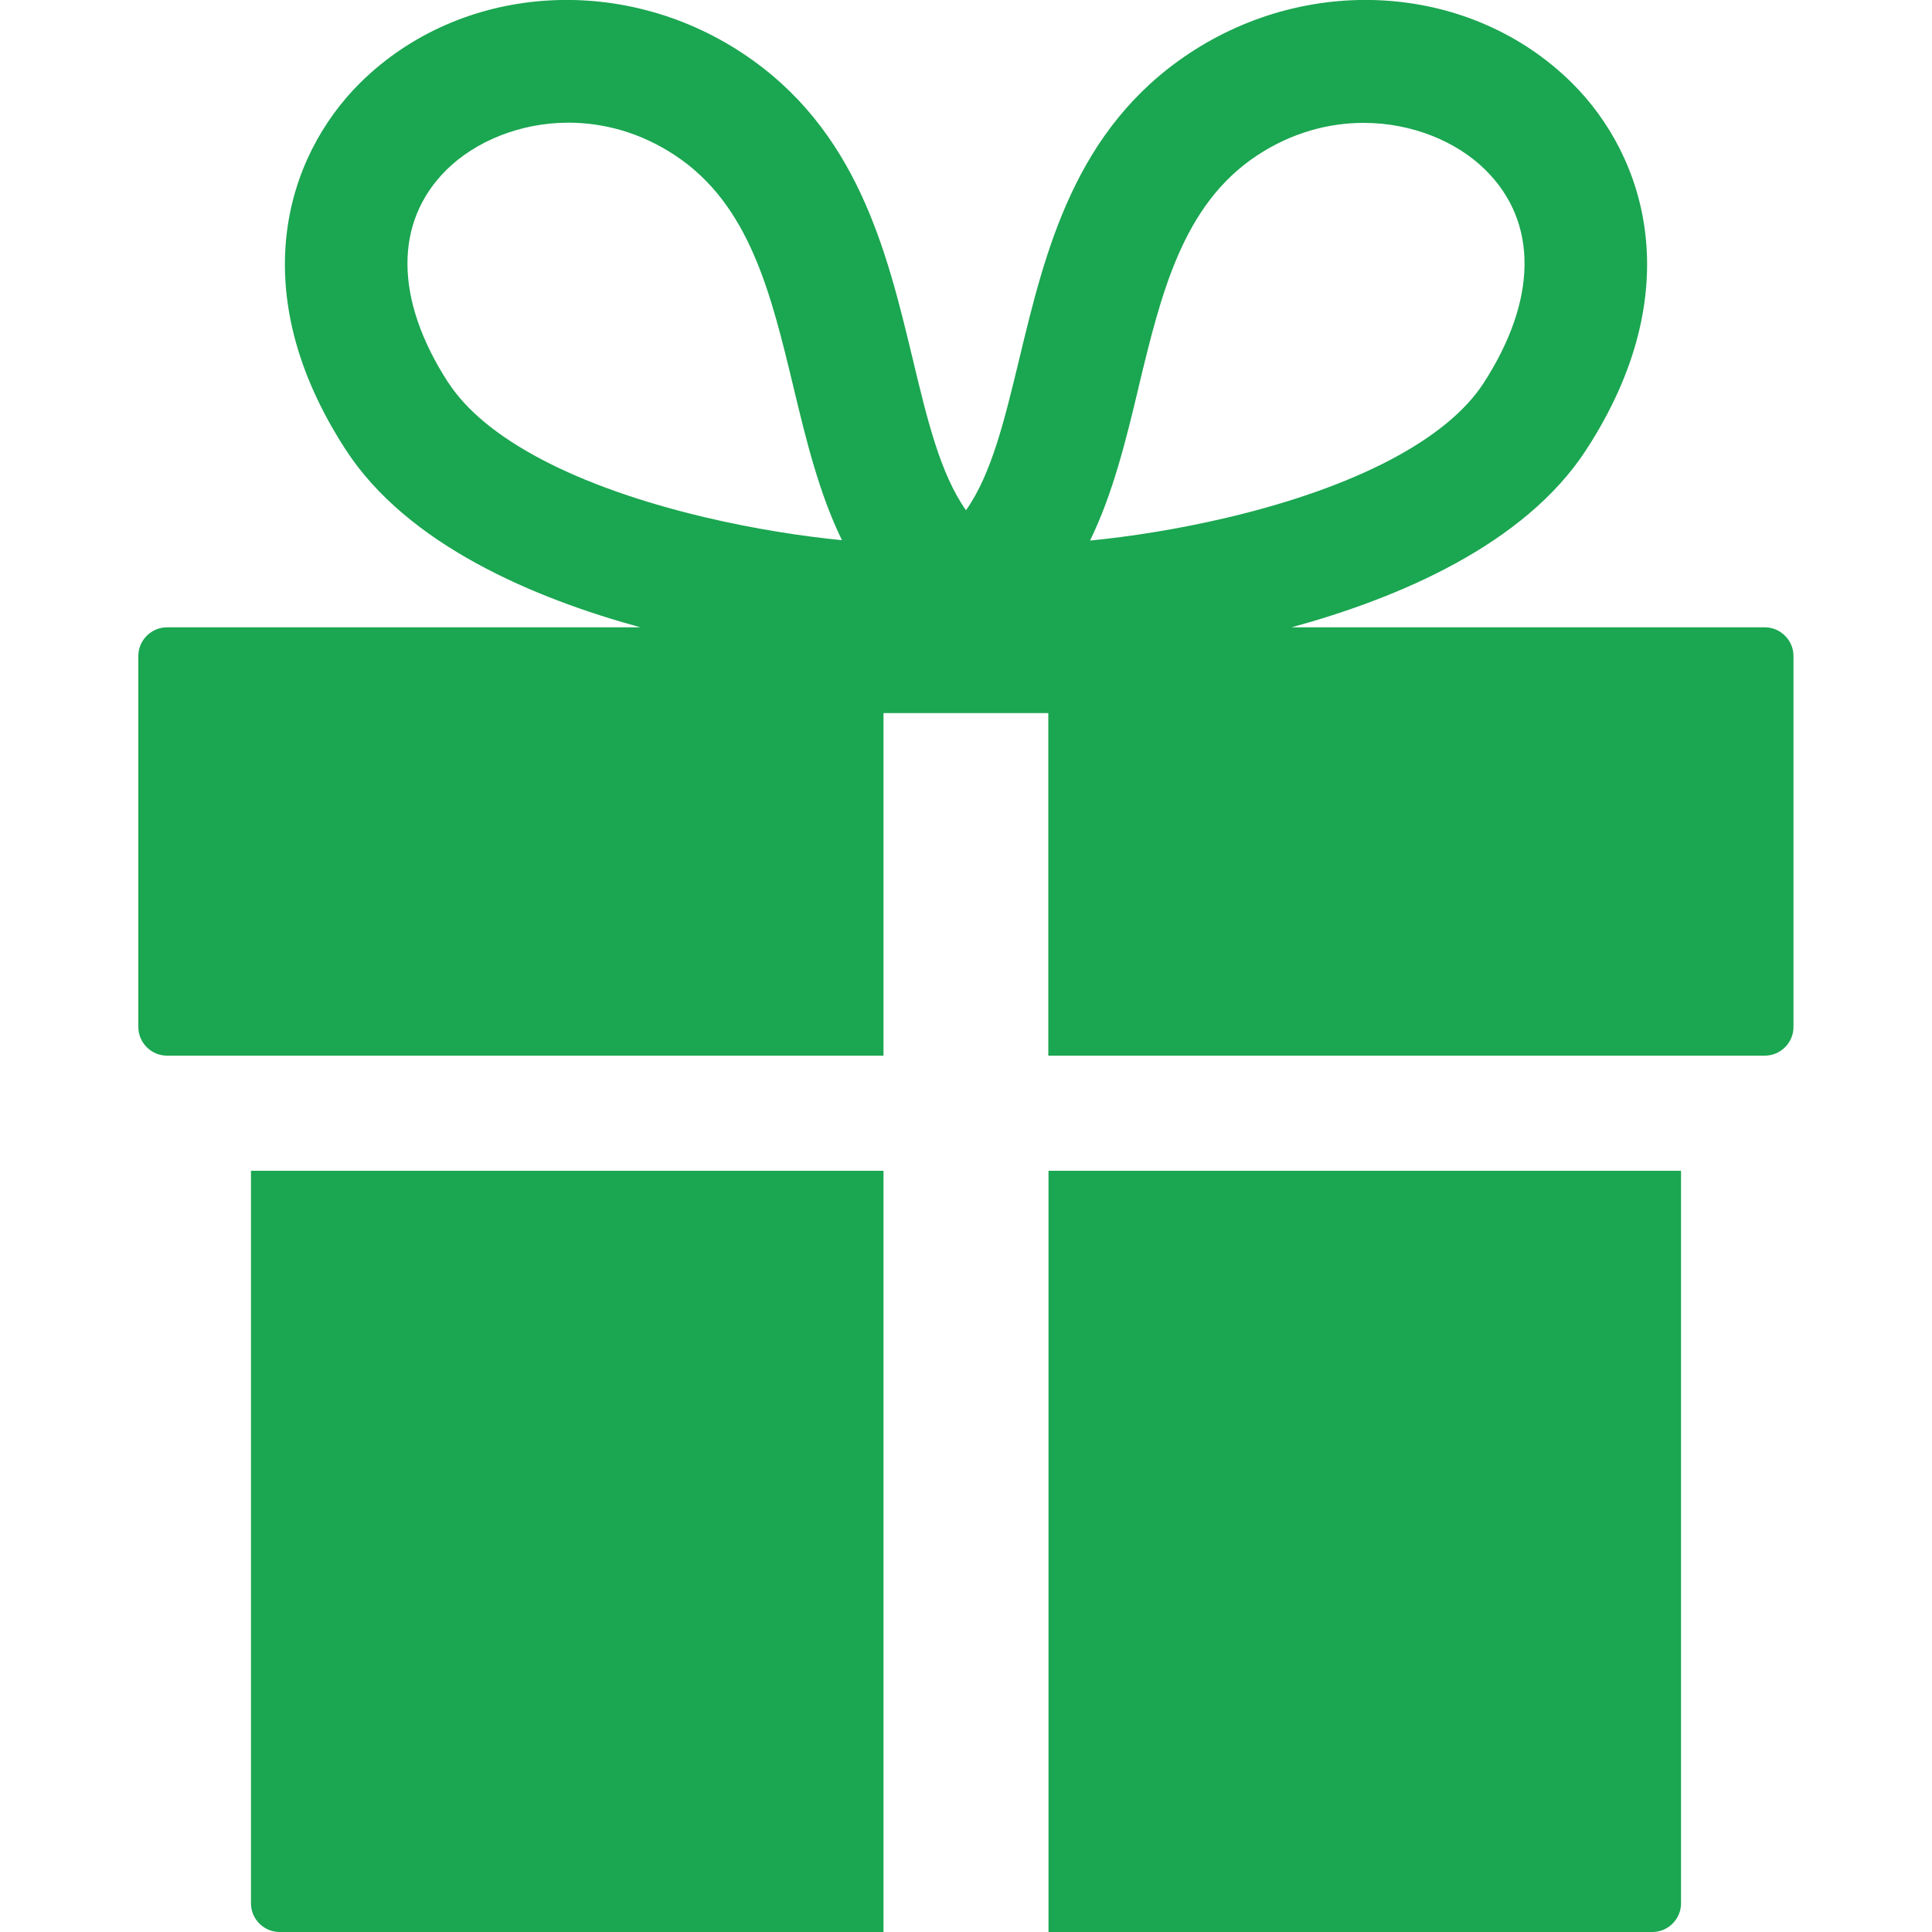
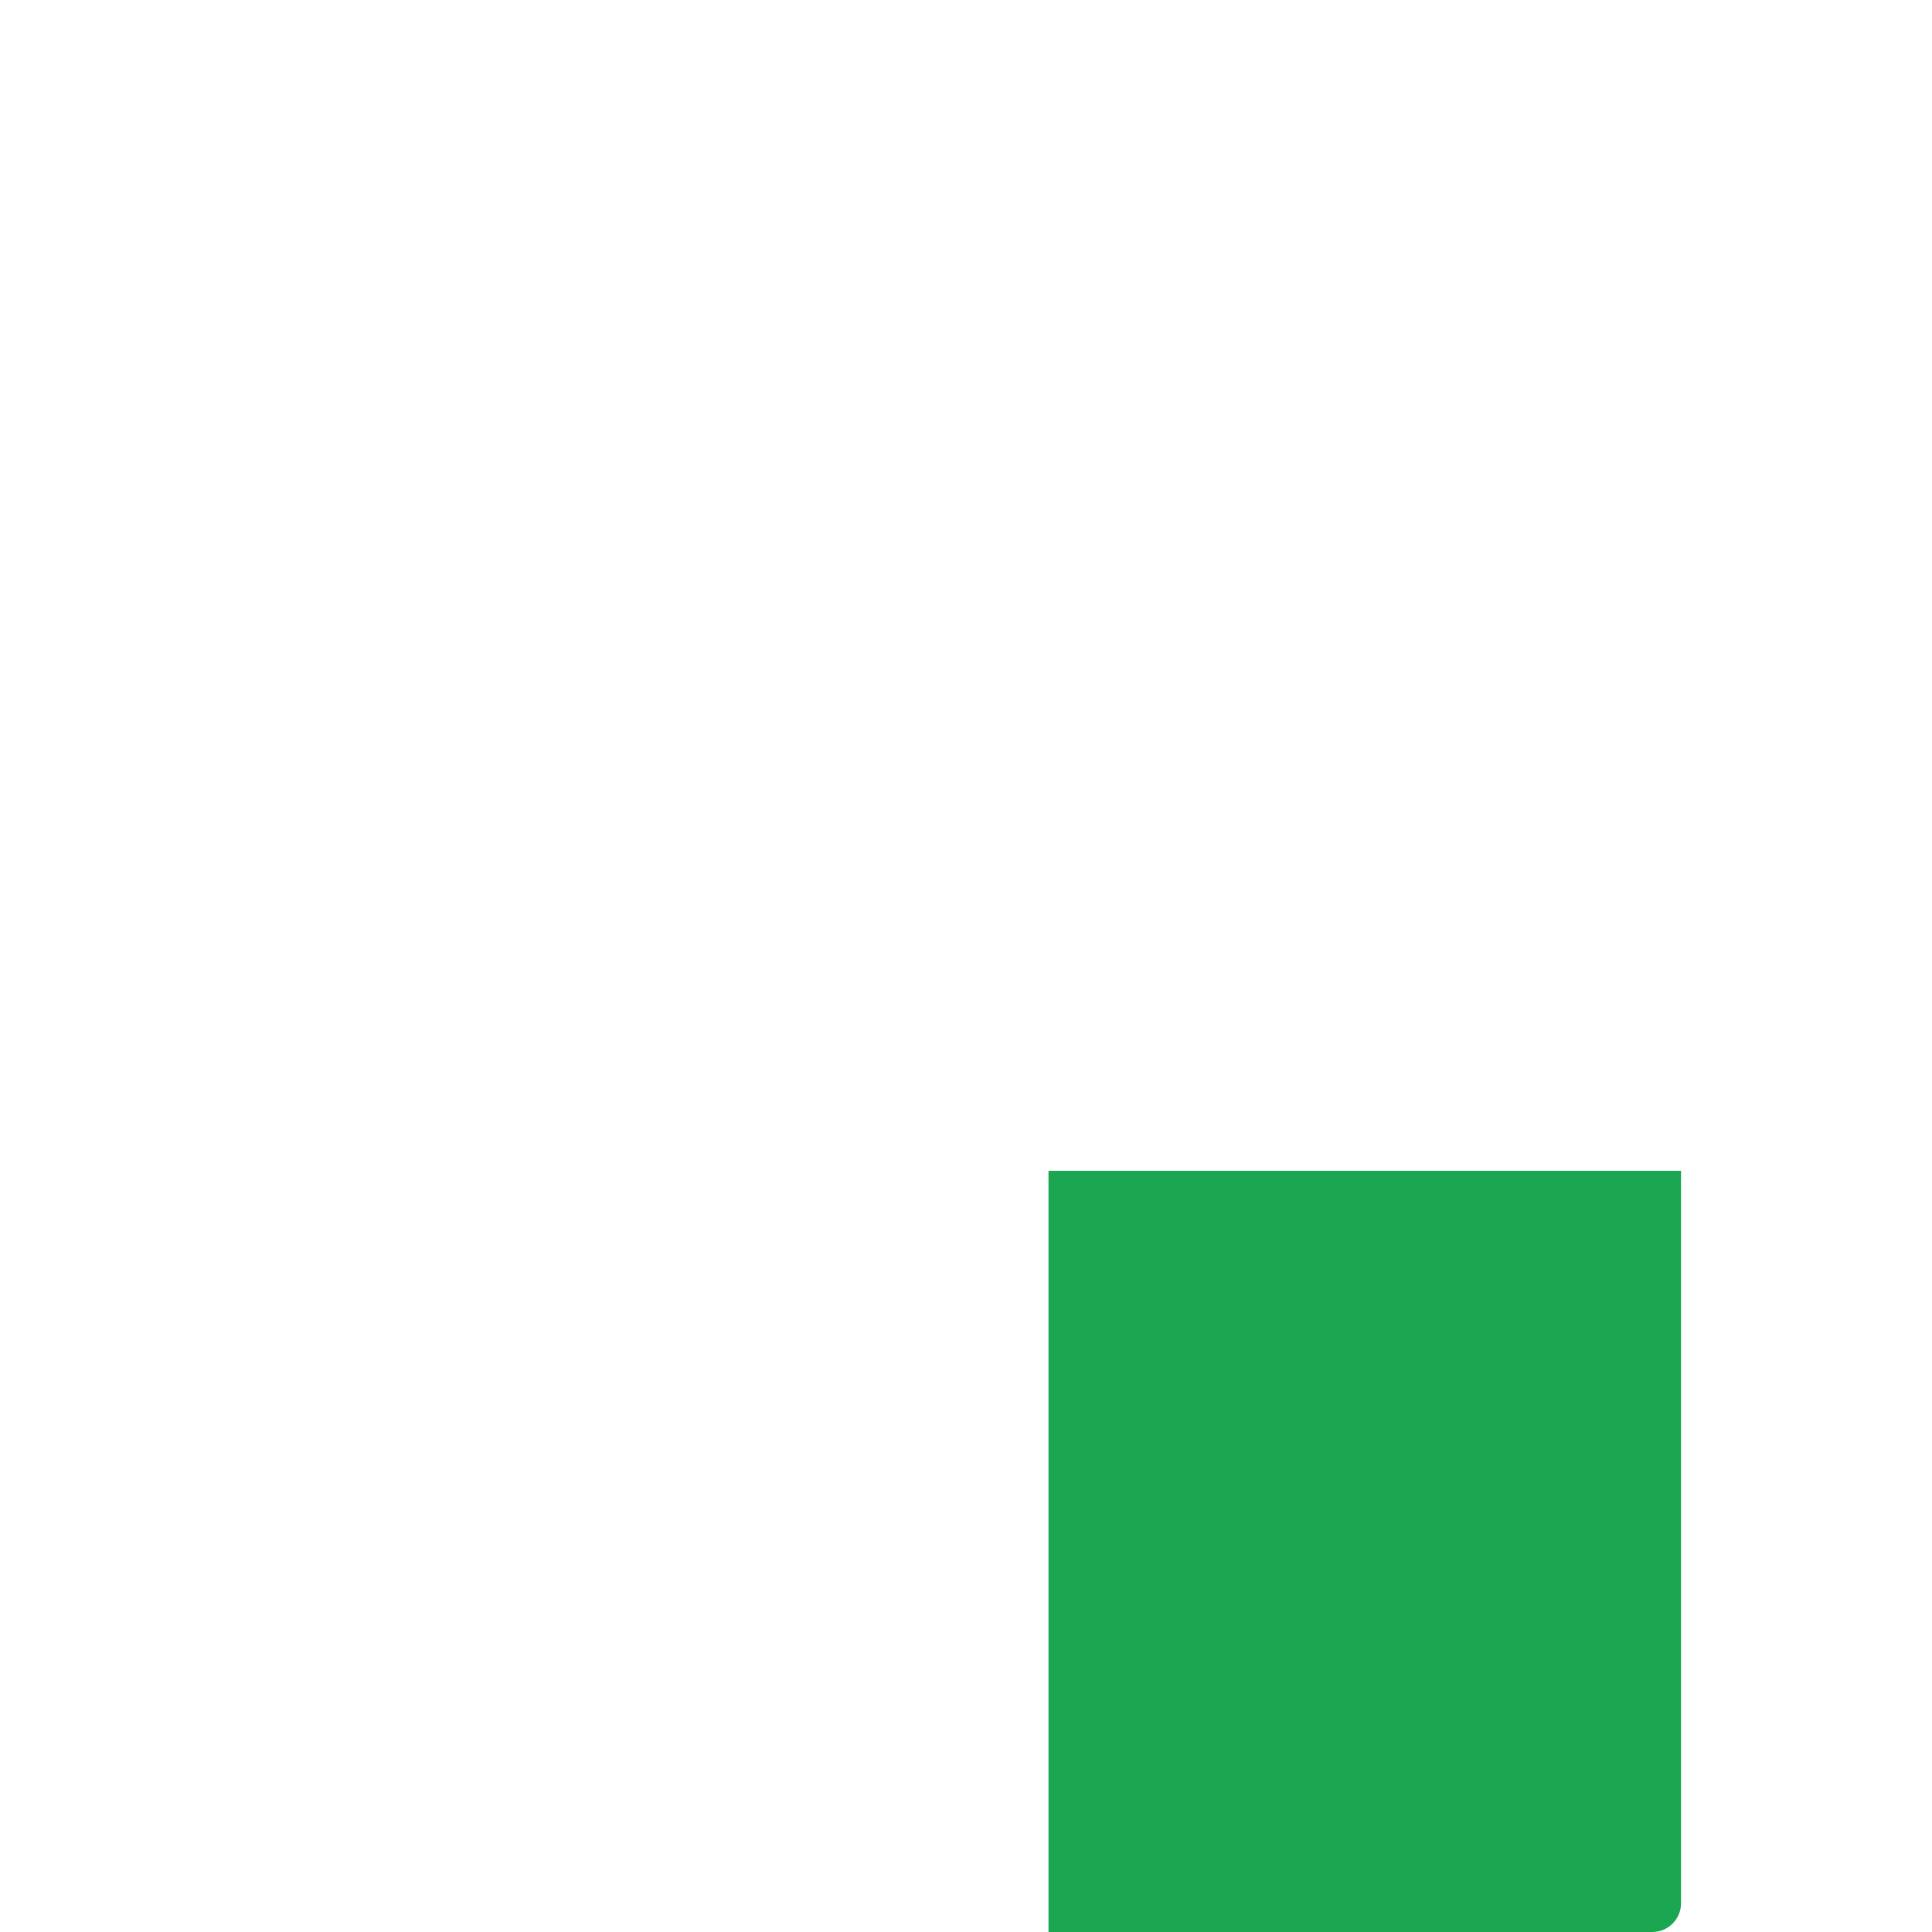
<svg xmlns="http://www.w3.org/2000/svg" id="welfare_i_18" width="100" height="100" viewBox="0 0 100 100">
  <defs>
    <style>.cls-1{fill:#1ba651;}</style>
  </defs>
-   <path class="cls-1" d="m12.99,98.52c0,.81.67,1.48,1.48,1.48h31.26v-39.4H12.99v37.92Z" />
  <path class="cls-1" d="m54.27,100h31.26c.81,0,1.48-.67,1.48-1.48v-37.92h-32.74v39.4Z" />
-   <path class="cls-1" d="m91.36,32.47h-24.51c5.49-1.5,12.06-4.26,15.26-9.2,5.31-8.18,3.09-15.17-.75-18.98-5.13-5.08-13.45-5.73-19.8-1.53-5.94,3.93-7.46,10.24-8.8,15.81-.76,3.14-1.43,5.96-2.76,7.84-1.33-1.88-2.01-4.7-2.76-7.84-1.34-5.57-2.86-11.88-8.8-15.81-6.34-4.2-14.67-3.55-19.8,1.53-3.84,3.81-6.06,10.8-.75,18.98,3.2,4.94,9.77,7.7,15.26,9.2H8.64c-.81,0-1.48.67-1.48,1.48v19.21c0,.81.67,1.48,1.48,1.48h37.09v-17.73h8.53v17.73h37.09c.81,0,1.48-.67,1.48-1.48v-19.21c0-.81-.67-1.48-1.48-1.48Zm-32.43-12.42c1.17-4.86,2.28-9.45,6.13-12,1.8-1.19,3.72-1.69,5.52-1.69,2.53,0,4.84.98,6.31,2.44,2.73,2.7,2.69,6.72-.1,11.03-1.89,2.91-6.6,5.38-13.26,6.96-2.63.62-5.09.99-7.11,1.19,1.19-2.44,1.86-5.2,2.51-7.92Zm-35.72-.23c-2.79-4.3-2.83-8.32-.1-11.03,1.47-1.45,3.78-2.44,6.31-2.44,1.81,0,3.72.5,5.52,1.69,3.86,2.55,4.96,7.14,6.13,12,.65,2.71,1.32,5.48,2.51,7.92-2.03-.2-4.48-.57-7.11-1.19-6.66-1.58-11.37-4.05-13.26-6.96Z" />
</svg>